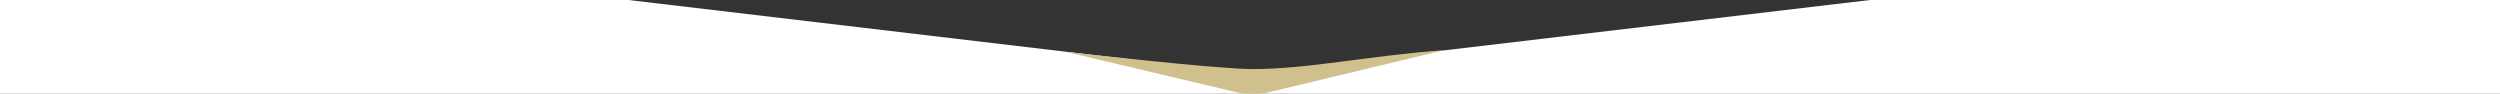
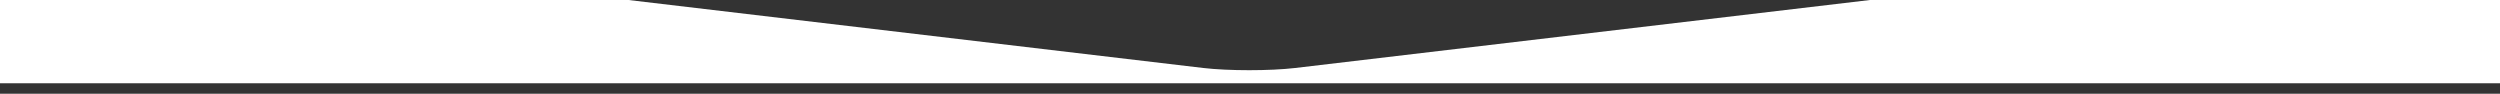
<svg xmlns="http://www.w3.org/2000/svg" version="1.1" id="Layer_1" x="0px" y="0px" viewBox="699 464 1600 60" style="enable-background:new 699 464 1600 60;" xml:space="preserve">
  <rect x="699" y="464" width="1600" height="60" fill="#333333" stroke="none" />
  <style type="text/css">
	.st0{fill:#FFFFFF;}
	.st1{fill:#D0C08D;}
</style>
-   <rect x="699" y="512.5" class="st0" width="1600" height="11.5" />
  <path class="st0" d="M1895.8,464L1528,507.5c-16.2,1.9-42.8,1.9-59,0L1101.2,464H699v53.3h1600V464H1895.8z" />
-   <path class="st1" d="M1623.3,496.1L1511.2,523c-5.8,1.4-15.2,1.4-21,0l-109.4-25.9c0,0,96.3,11.1,119.8,11.1  C1536.7,508.2,1573.5,499.8,1623.3,496.1z" />
</svg>